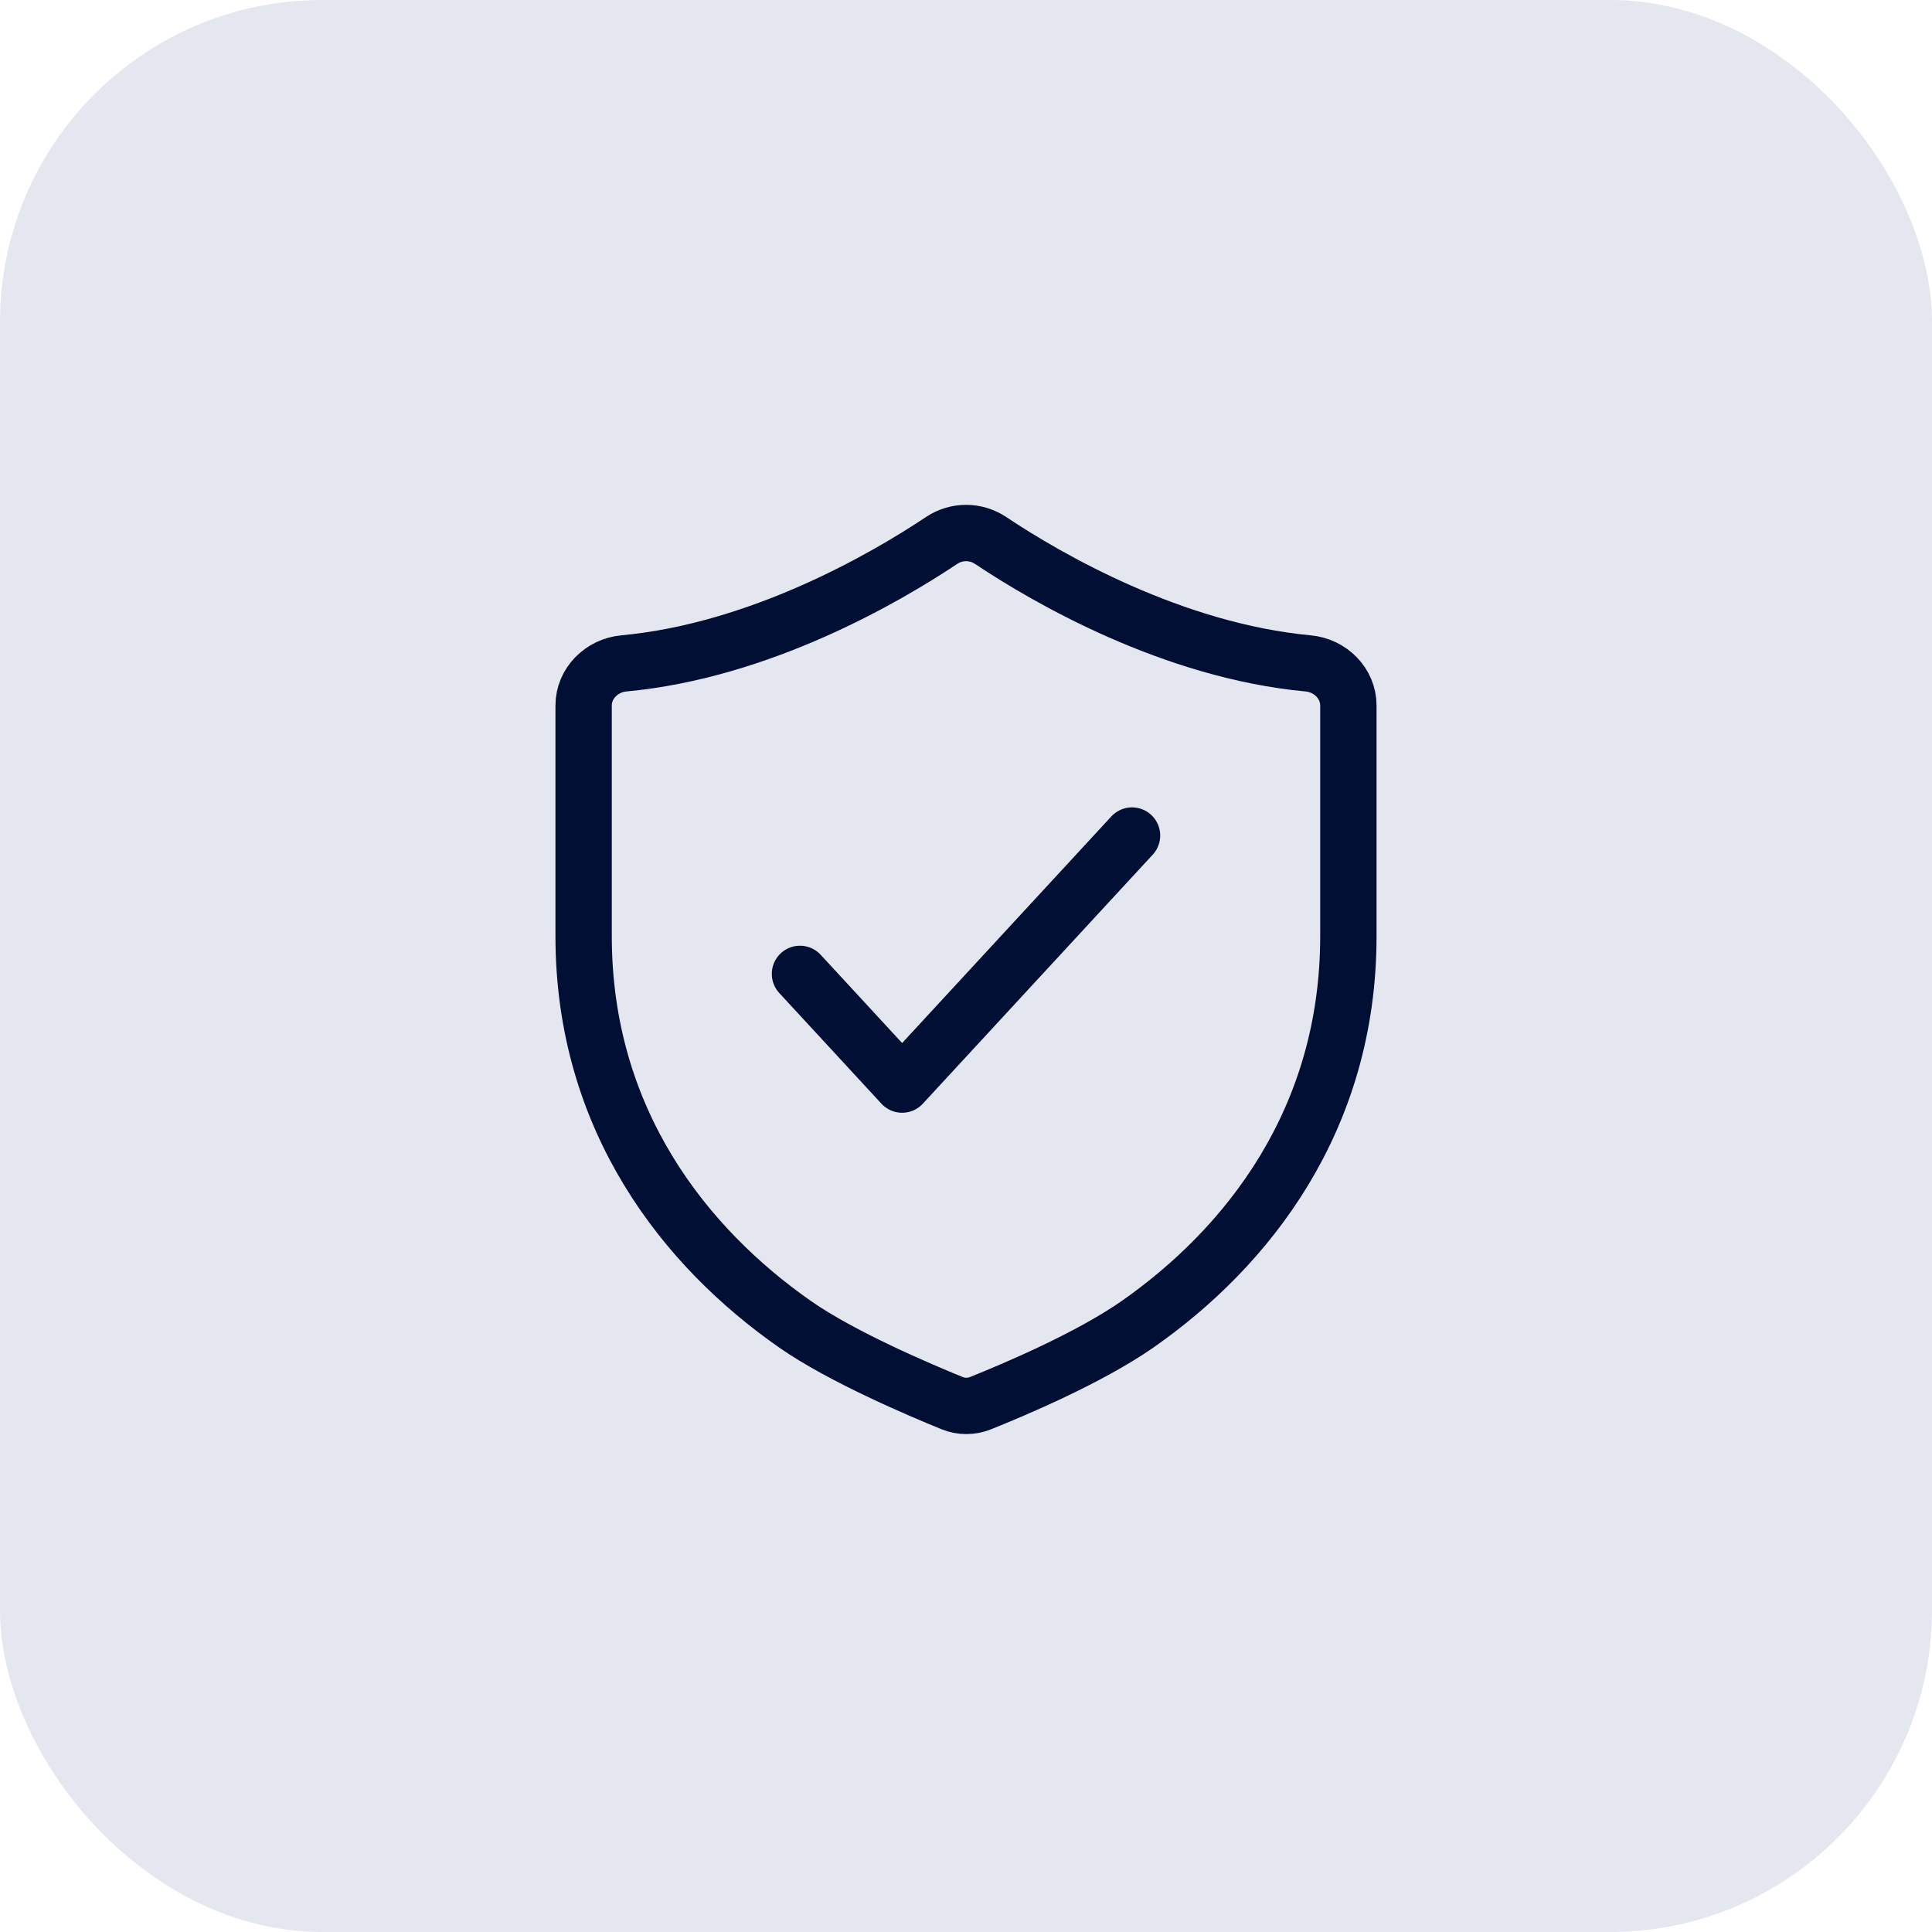
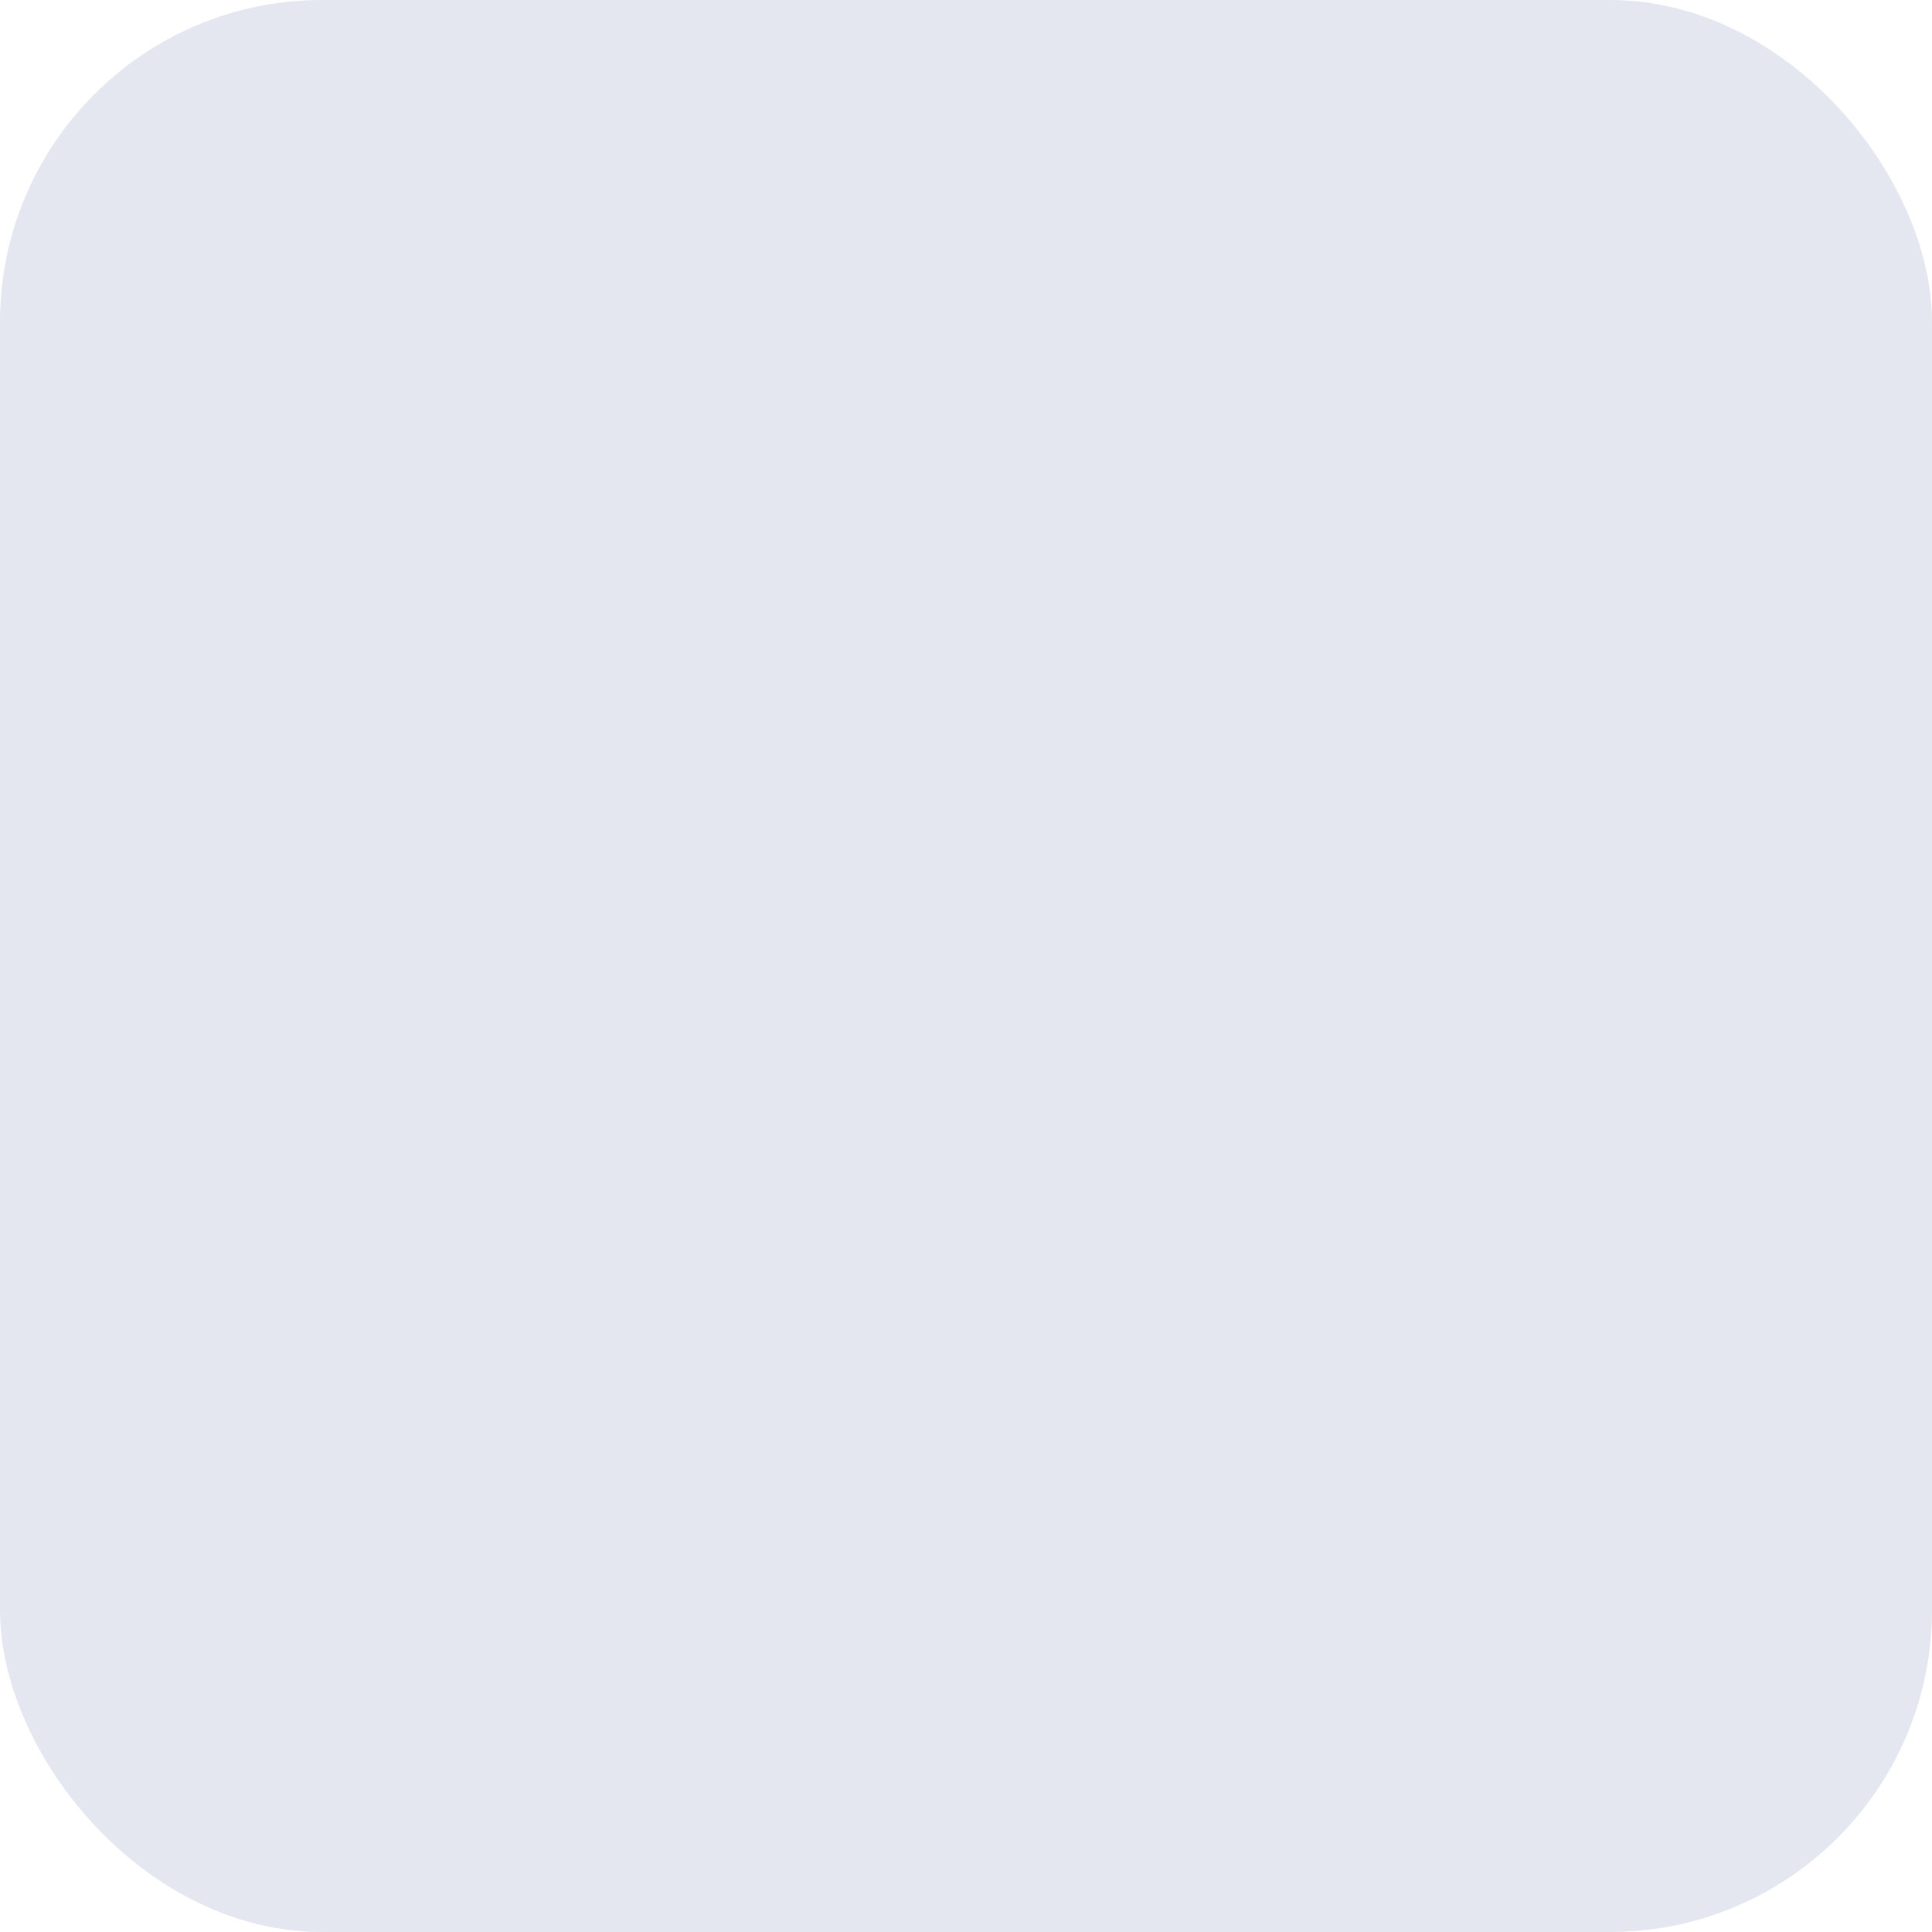
<svg xmlns="http://www.w3.org/2000/svg" width="48" height="48" viewBox="0 0 48 48" fill="none">
  <rect width="48" height="48" rx="8" fill="#E5E7F0" />
-   <path d="M32.501 16.482C33.051 16.533 33.5 16.977 33.5 17.529C33.5 18.728 33.5 20.877 33.5 23.258C33.5 27.834 30.984 31 28.258 32.904C27.051 33.746 25.142 34.549 24.358 34.862C24.13 34.953 23.878 34.952 23.651 34.859C22.857 34.536 20.908 33.708 19.757 32.904C17.028 31.001 14.5 27.834 14.5 23.258C14.5 20.877 14.5 18.728 14.5 17.529C14.5 16.977 14.949 16.533 15.499 16.482C18.872 16.169 21.976 14.374 23.395 13.427C23.763 13.181 24.244 13.182 24.612 13.428C26.033 14.378 29.141 16.169 32.501 16.482Z" stroke="#000F33" stroke-width="1.4" stroke-linejoin="round" />
-   <path d="M28.125 20.759L22.413 26.946L19.875 24.196" stroke="#000F33" stroke-width="1.4" stroke-linecap="round" stroke-linejoin="round" />
</svg>